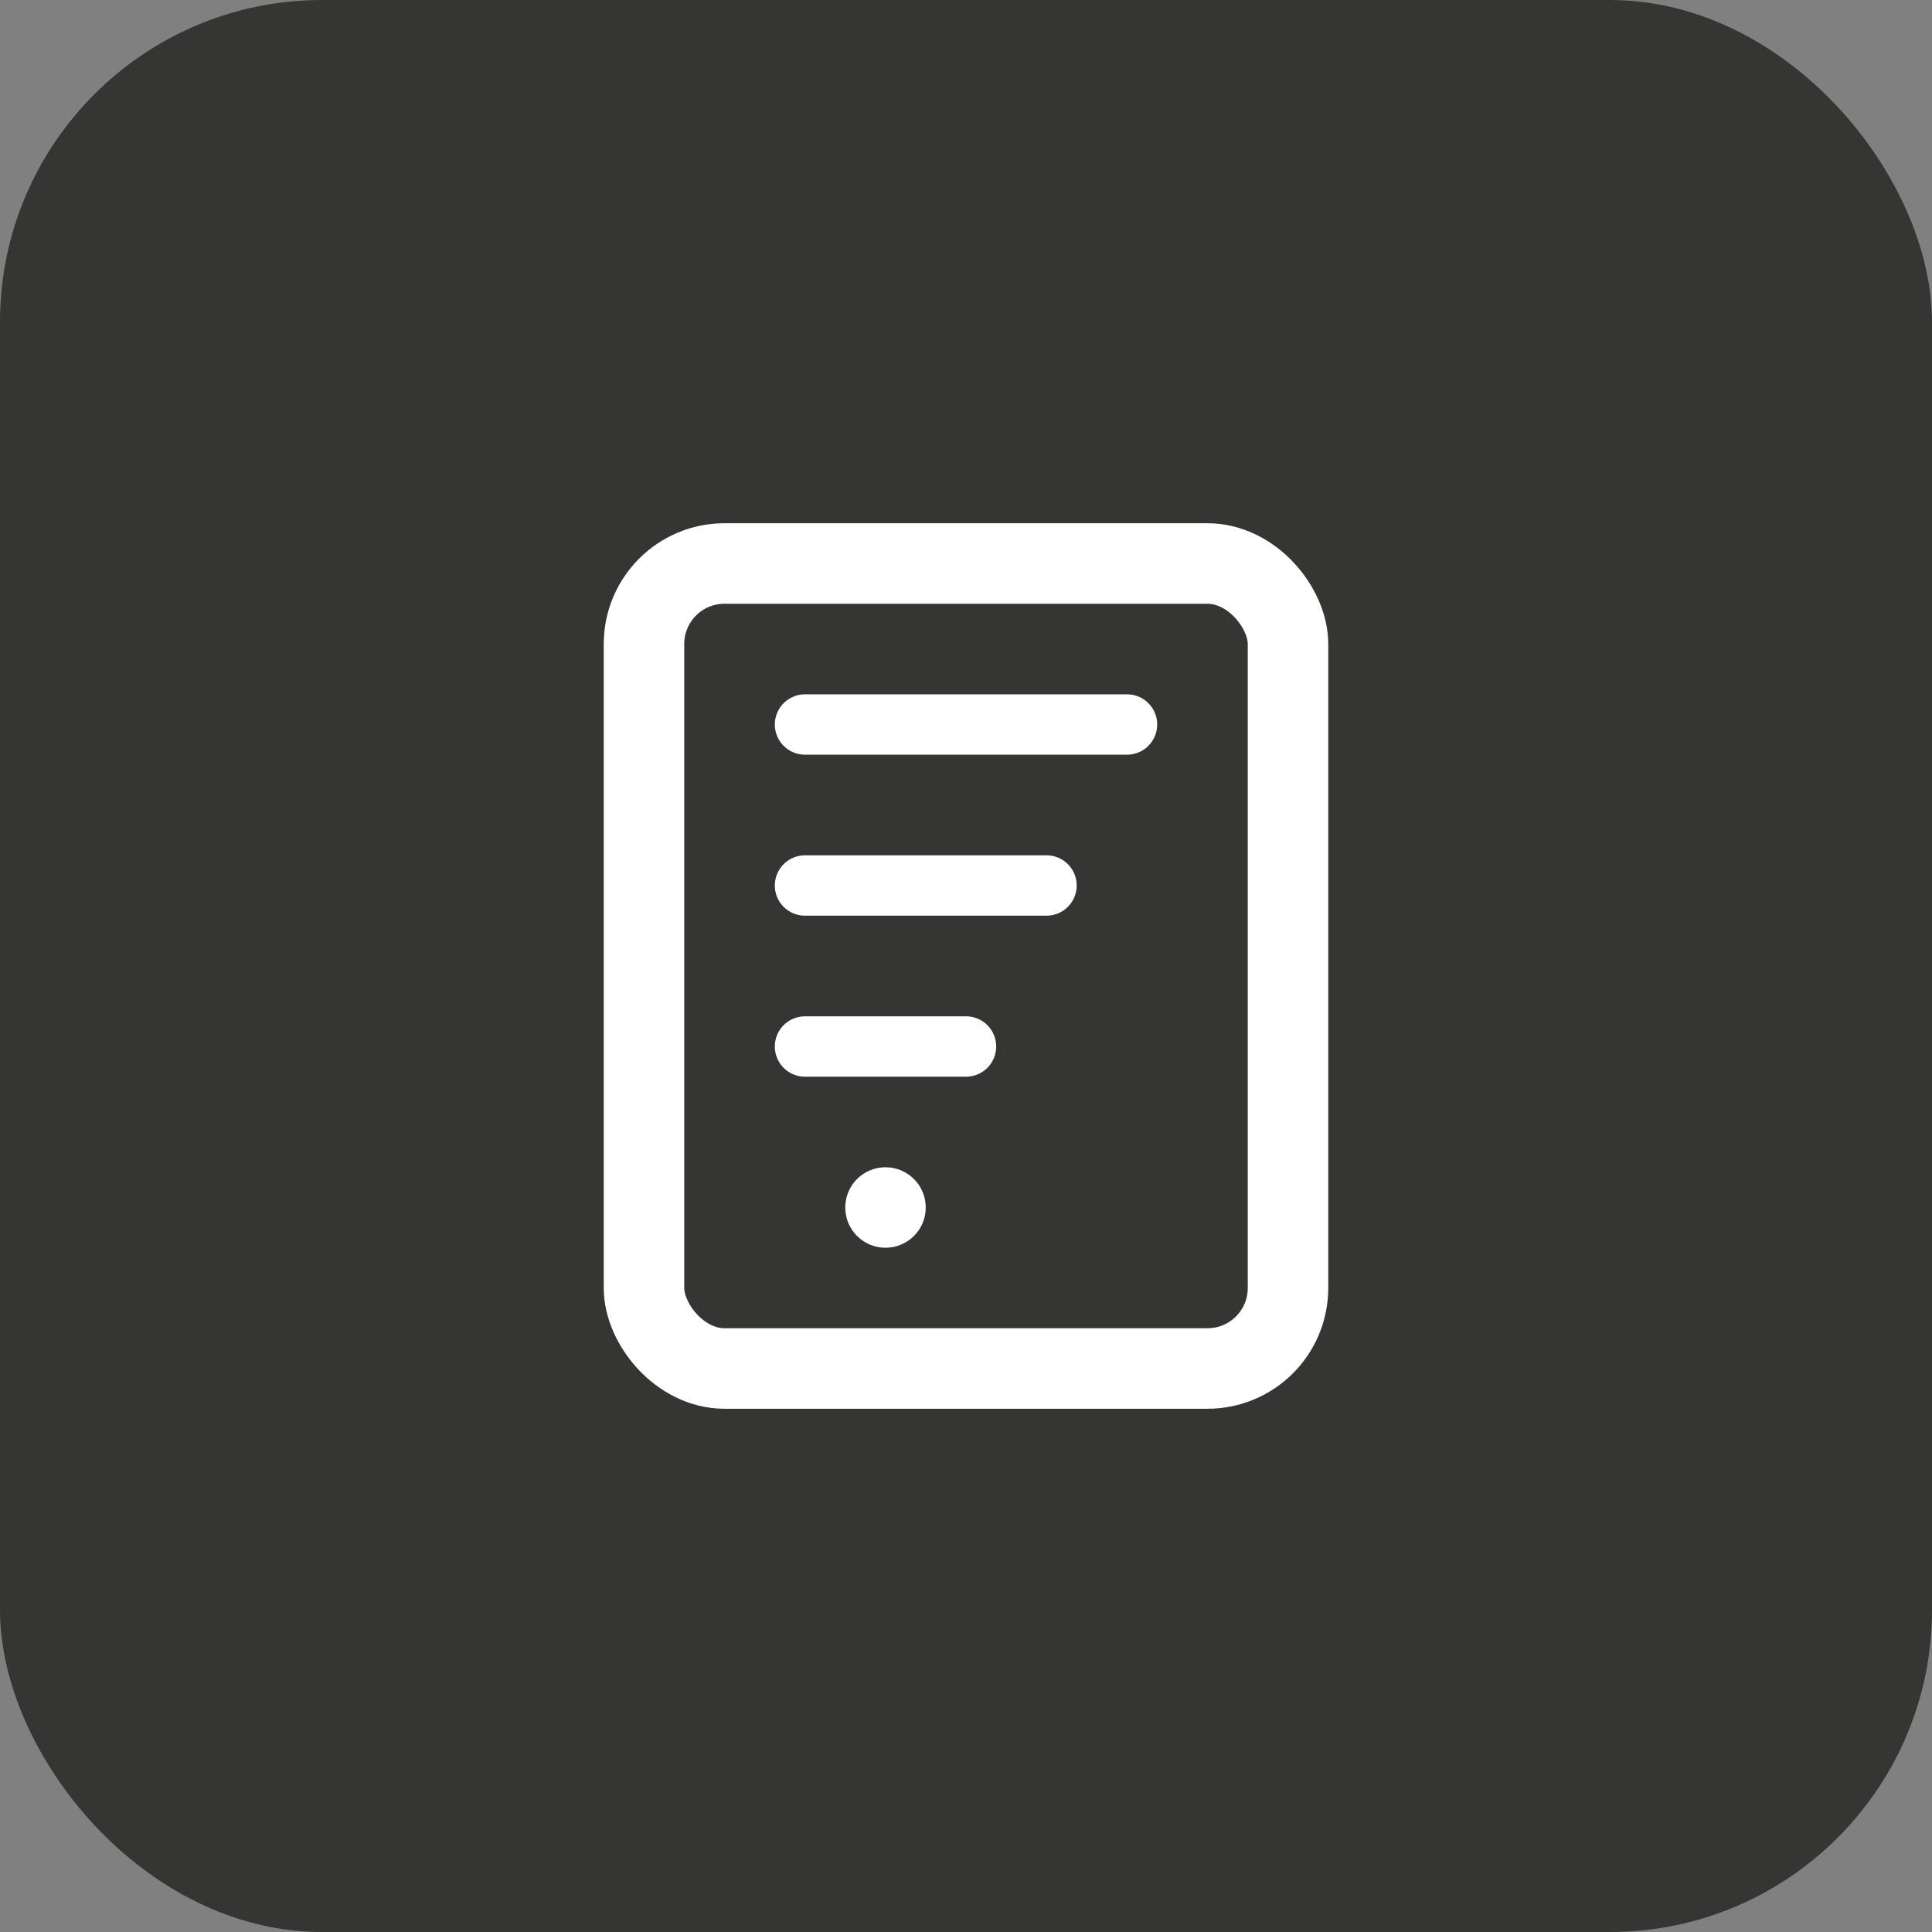
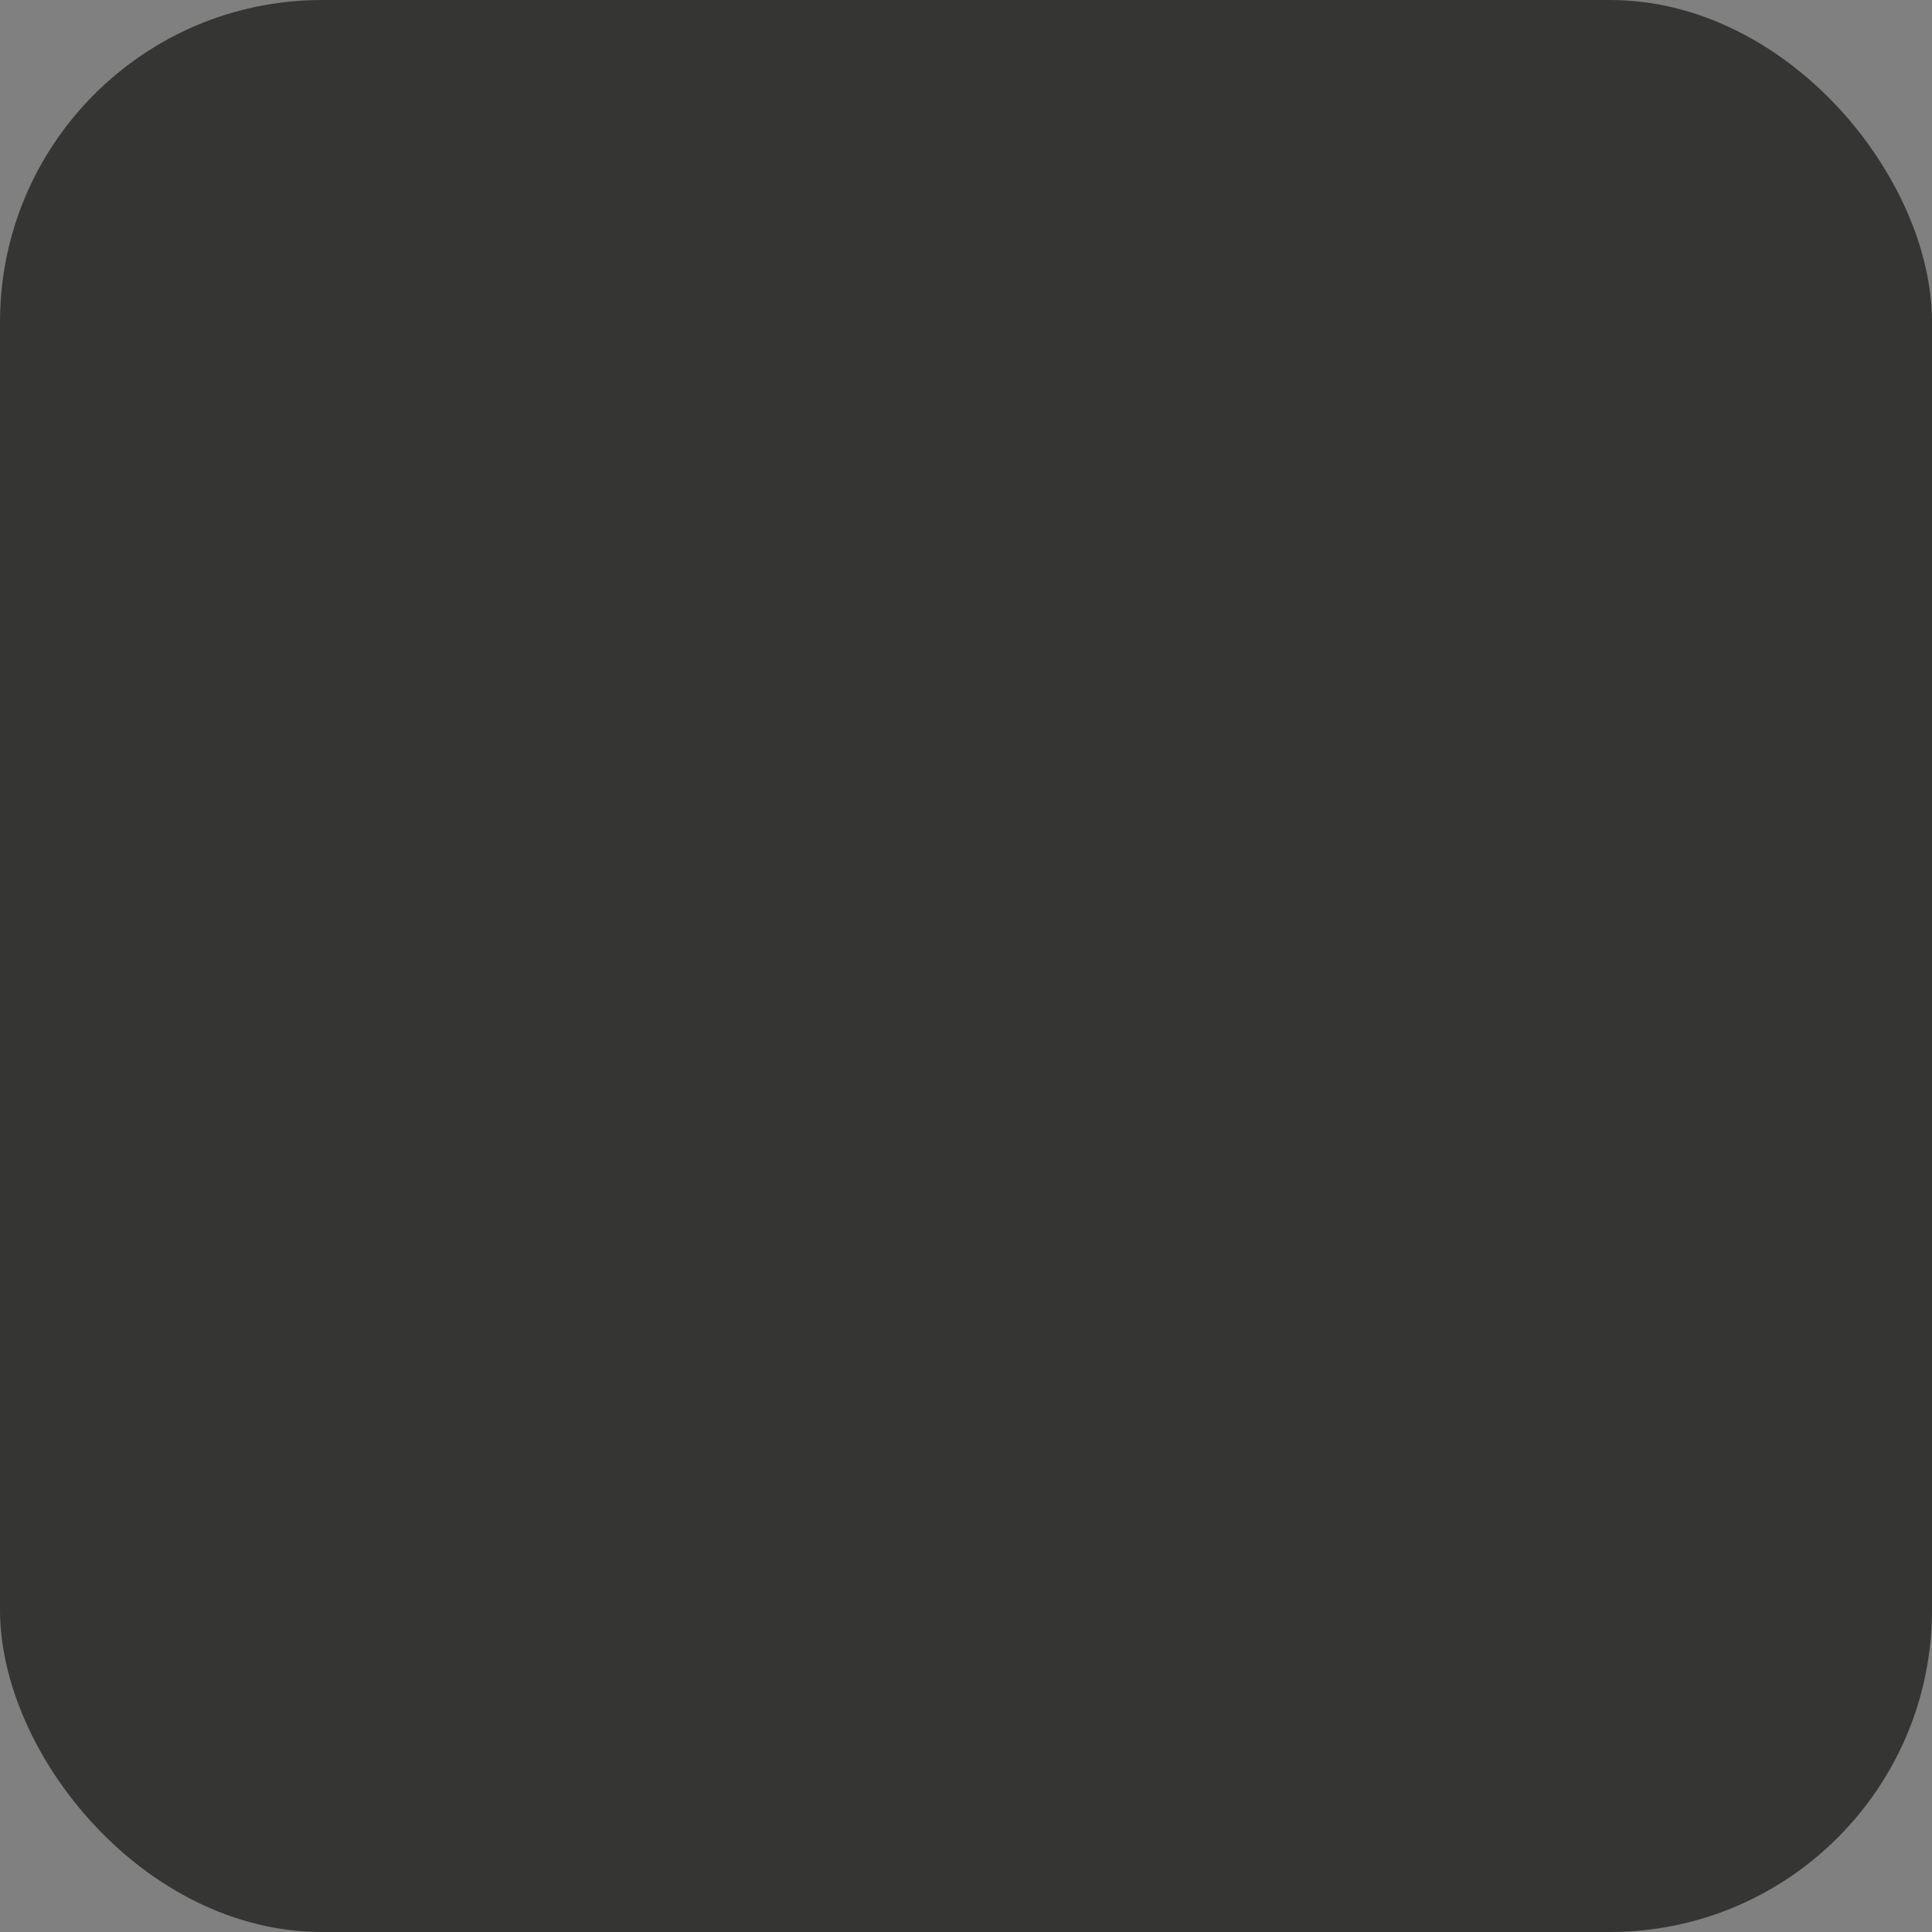
<svg xmlns="http://www.w3.org/2000/svg" width="48" height="48" viewBox="0 0 48 48" fill="none">
  <rect x="0" y="0" width="48" height="48" fill="#808080" stroke="none" />
  <rect width="48" height="48" rx="8" fill="#353634" />
-   <rect x="16" y="14" width="16" height="20" rx="2" stroke="white" stroke-width="2" fill="none" />
-   <path d="M20 18H28M20 22H26M20 26H24" stroke="white" stroke-width="1.5" stroke-linecap="round" />
-   <circle cx="22" cy="30" r="1" fill="white" />
</svg>